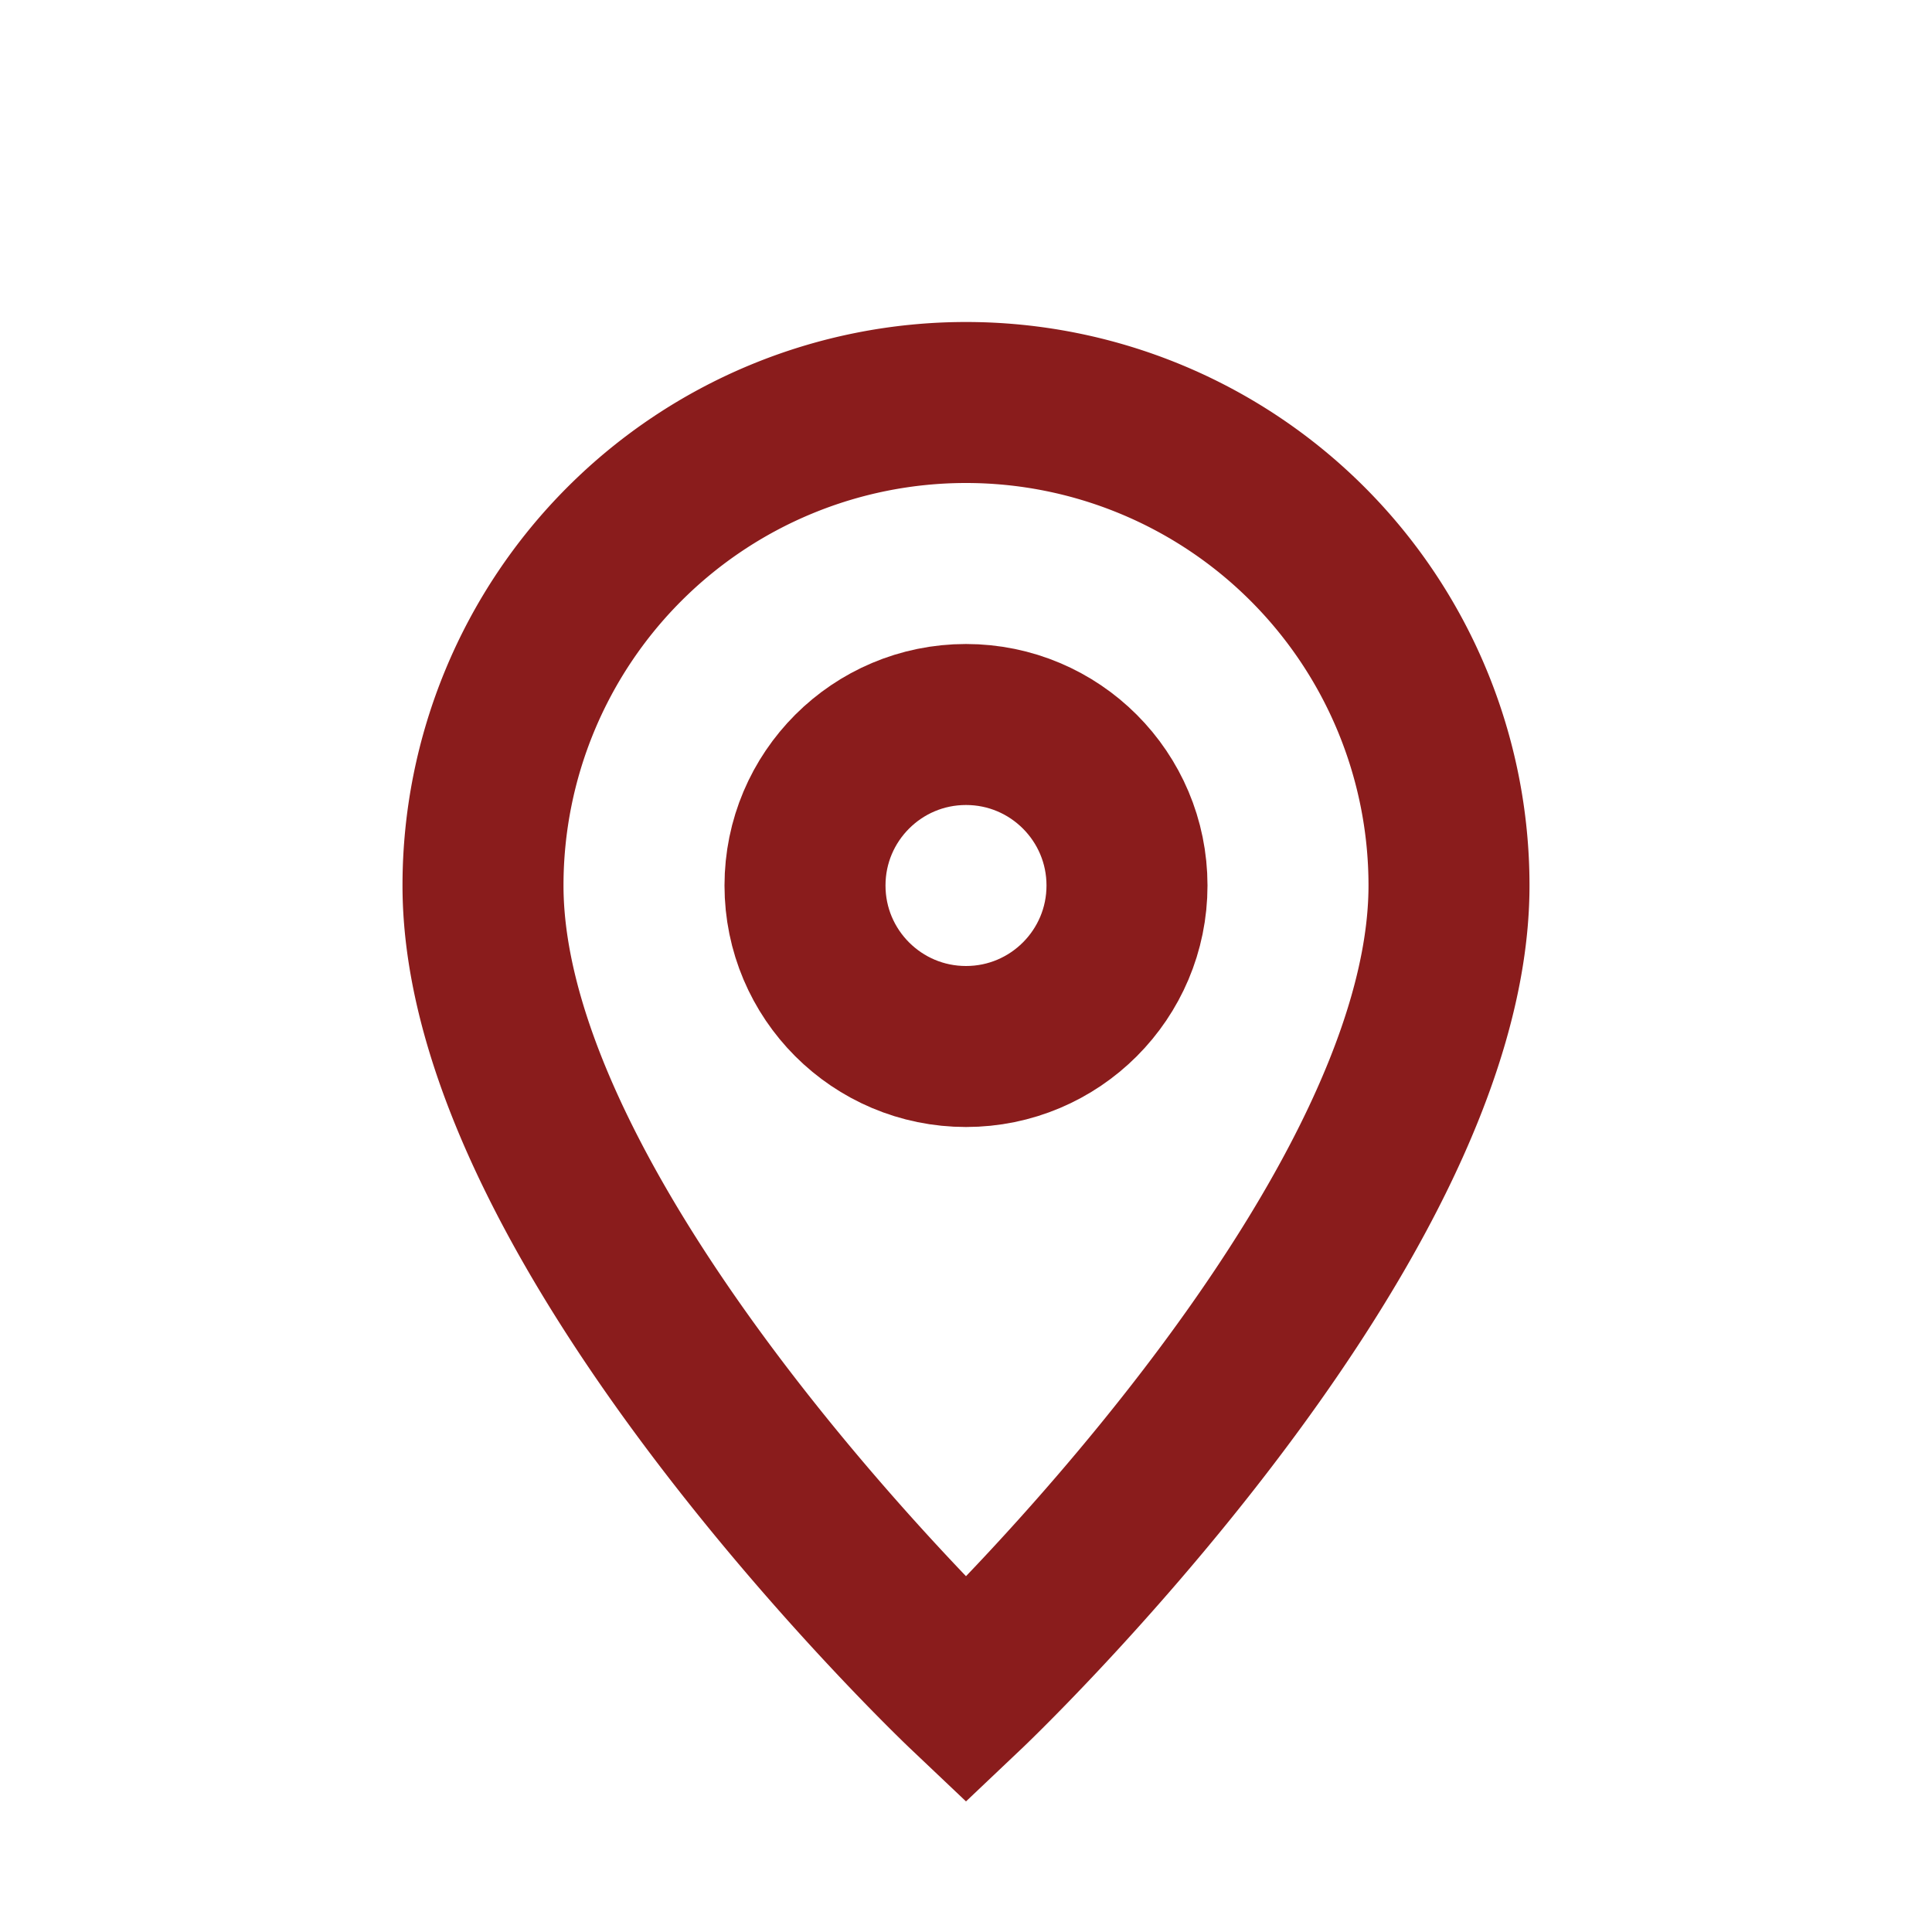
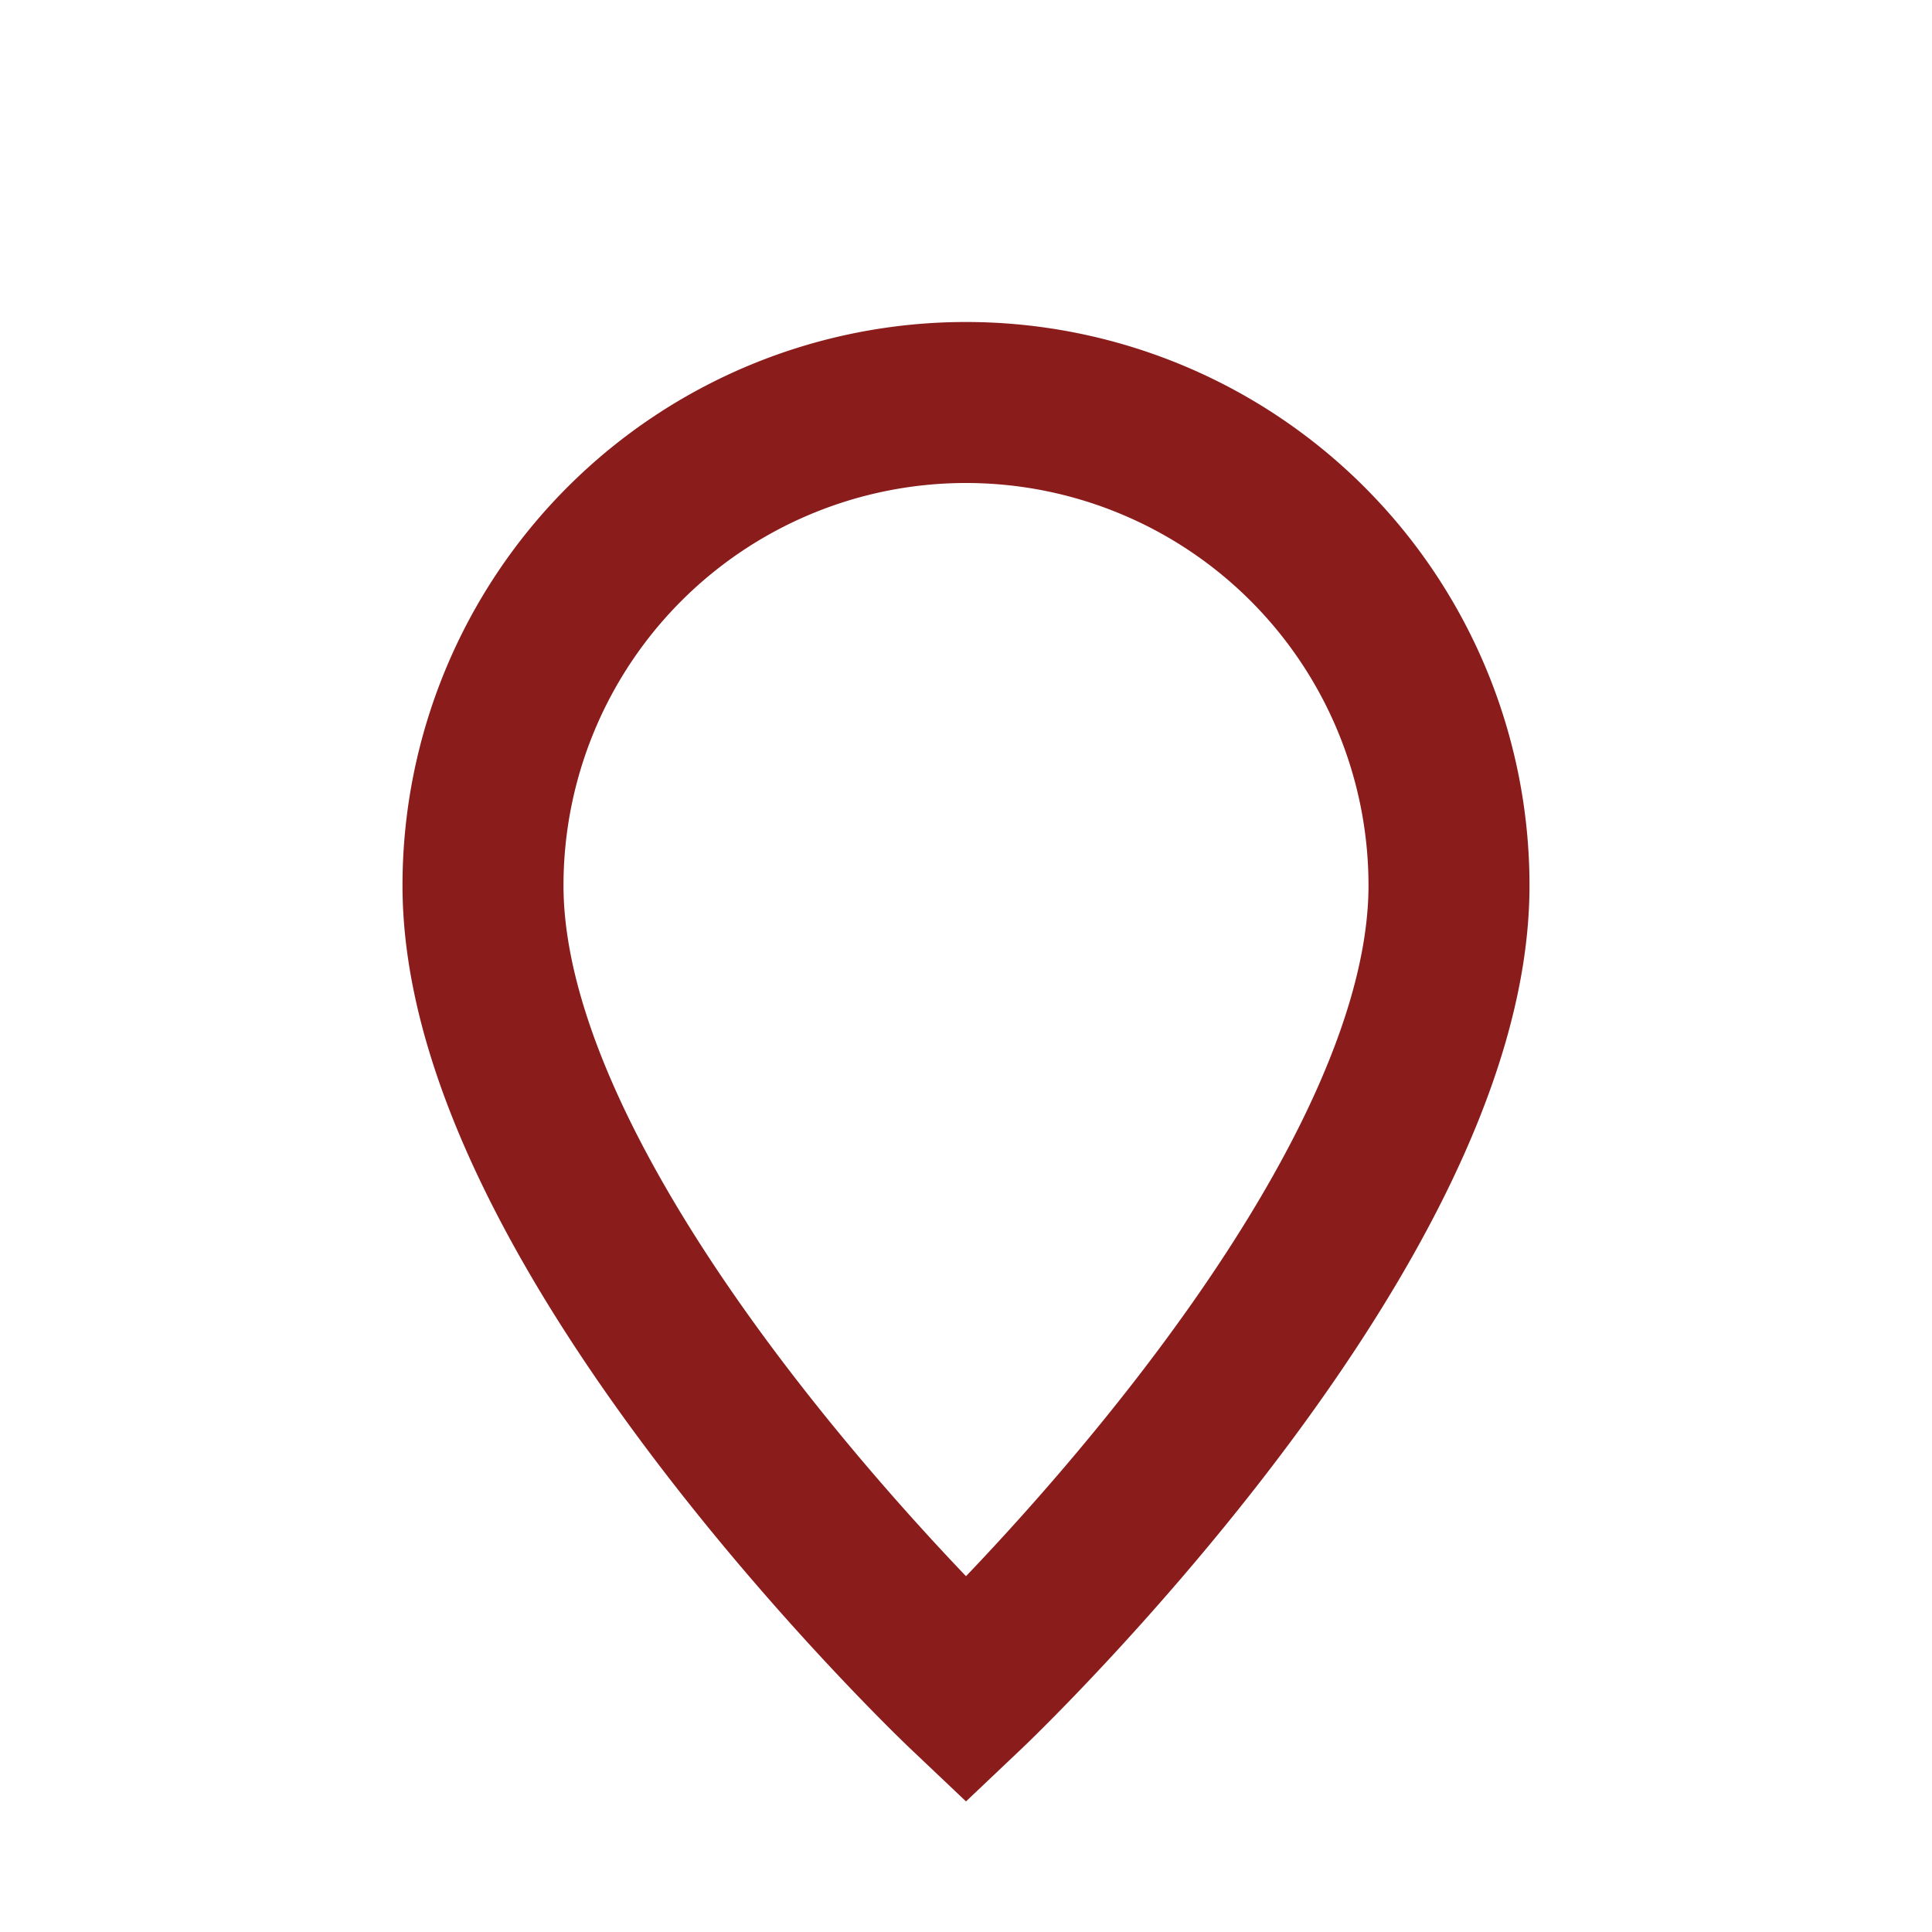
<svg xmlns="http://www.w3.org/2000/svg" width="22" height="22" fill="none" stroke="#8a1c1c" stroke-width="2" viewBox="0 0 24 24">
  <path d="M12 21s-6-5.686-6-10a6 6 0 1112 0c0 4.314-6 10-6 10z" />
-   <circle cx="12" cy="11" r="2" />
</svg>